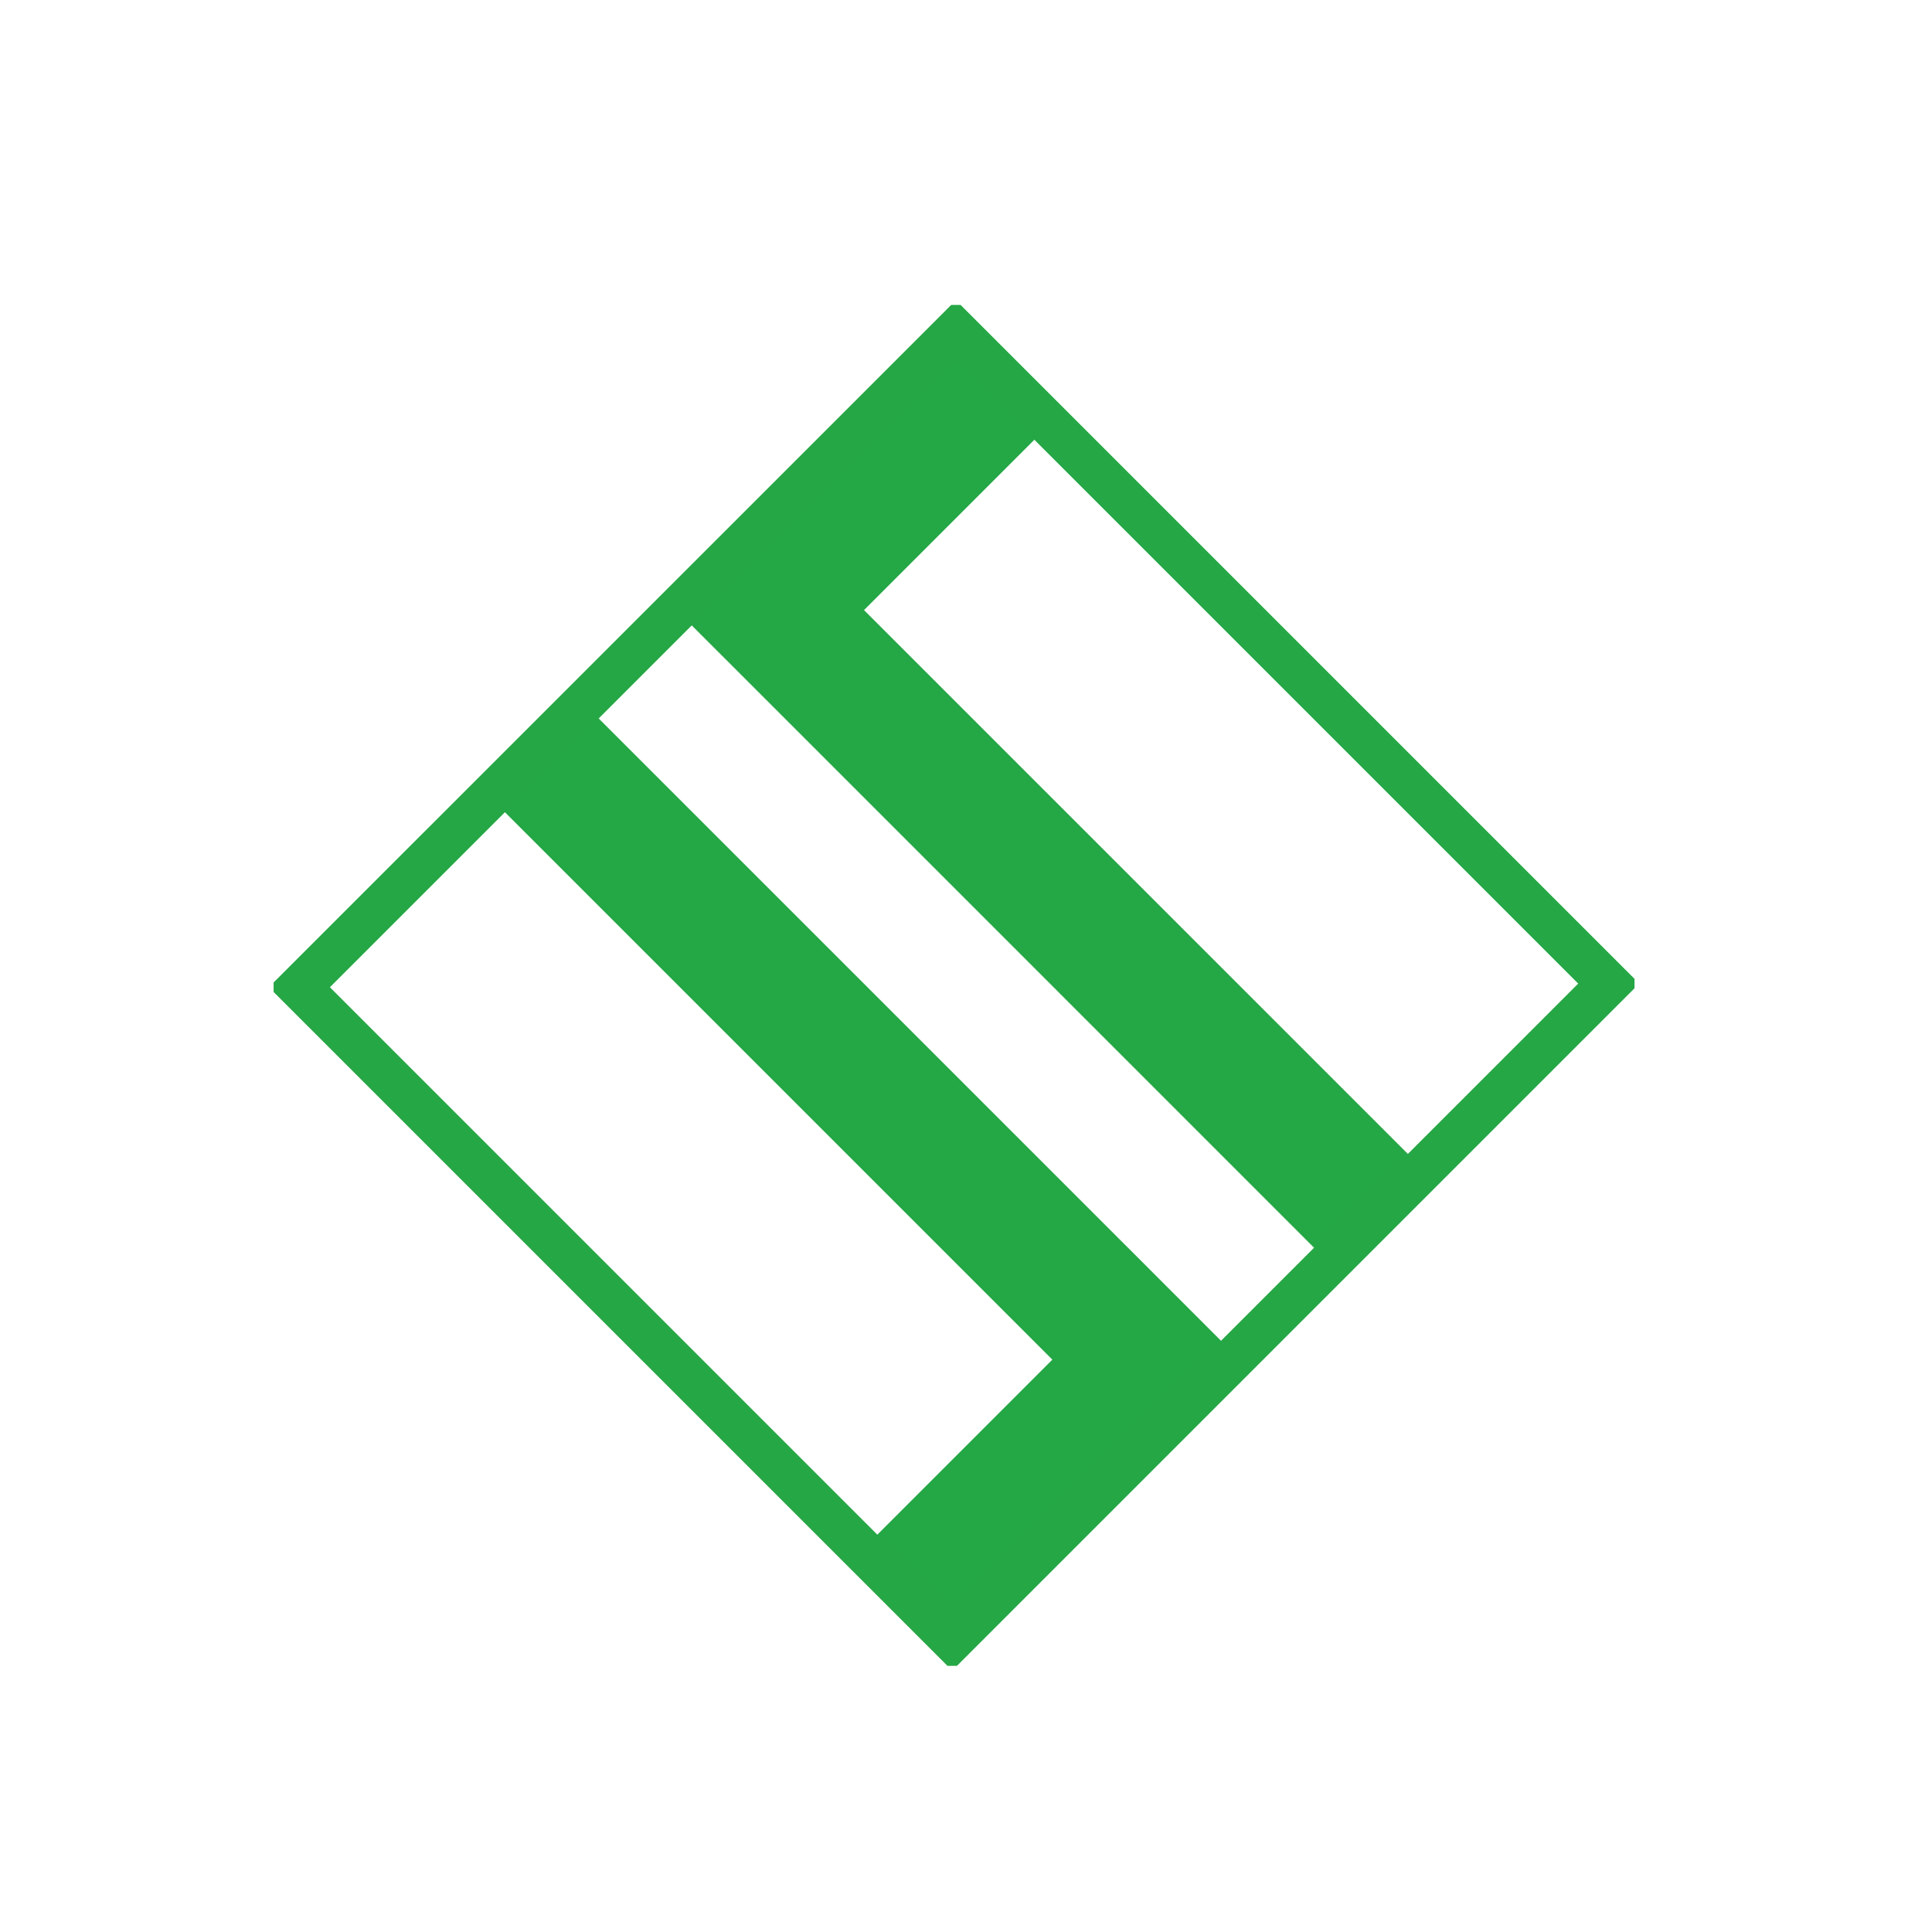
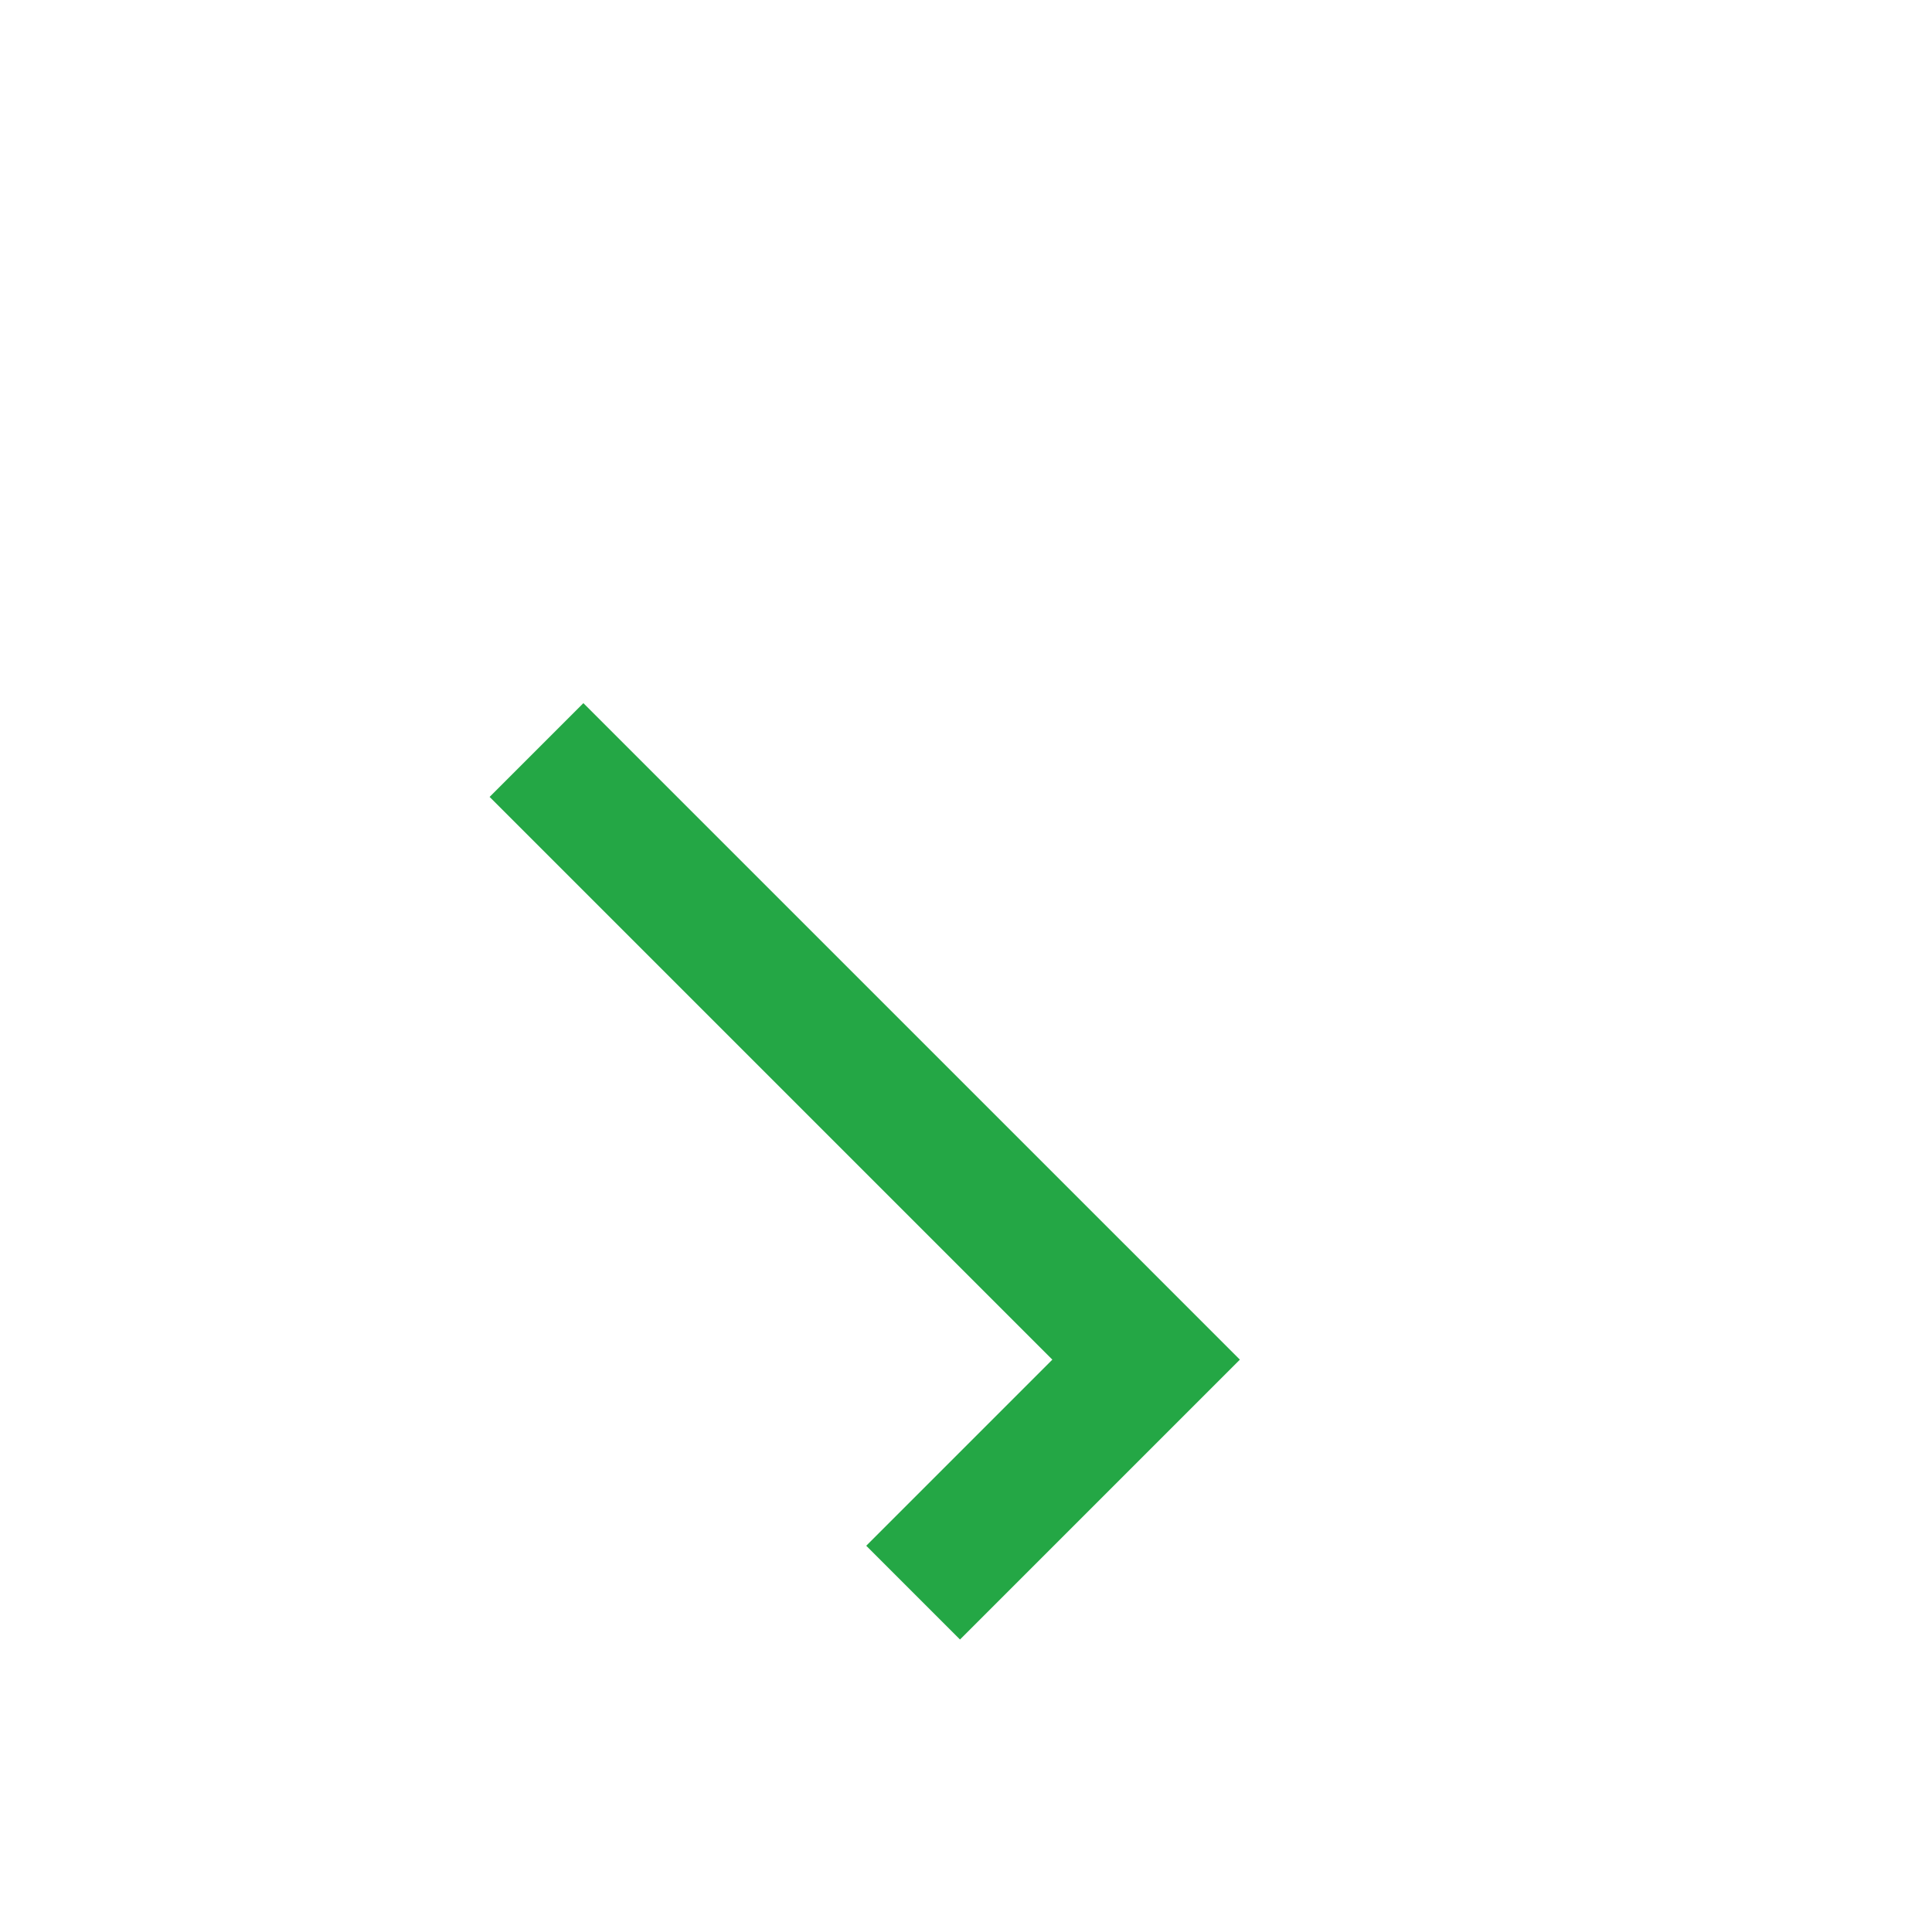
<svg xmlns="http://www.w3.org/2000/svg" id="Layer_1" data-name="Layer 1" viewBox="0 0 512 512">
  <defs>
    <style>.cls-1{fill:#24a745;}.cls-2{fill:#25a745;}</style>
  </defs>
  <title>512_03</title>
  <polygon class="cls-1" points="229.56 409.64 278.88 360.32 129.75 211.19 154.6 186.34 303.73 335.46 328.58 360.32 303.73 385.17 254.41 434.49 229.56 409.64" />
-   <polygon class="cls-1" points="278.29 112.36 228.97 161.68 378.1 310.8 353.24 335.66 204.12 186.53 179.26 161.68 204.12 136.83 253.44 87.51 278.29 112.36" />
-   <path class="cls-2" d="M252.07,80.82,72.51,260.37v2.52L251.09,441.47h2.51L433.16,261.91V259.4L254.58,80.82ZM418.24,260.66,252.35,426.55,87.43,261.63,253.32,95.74Z" />
</svg>